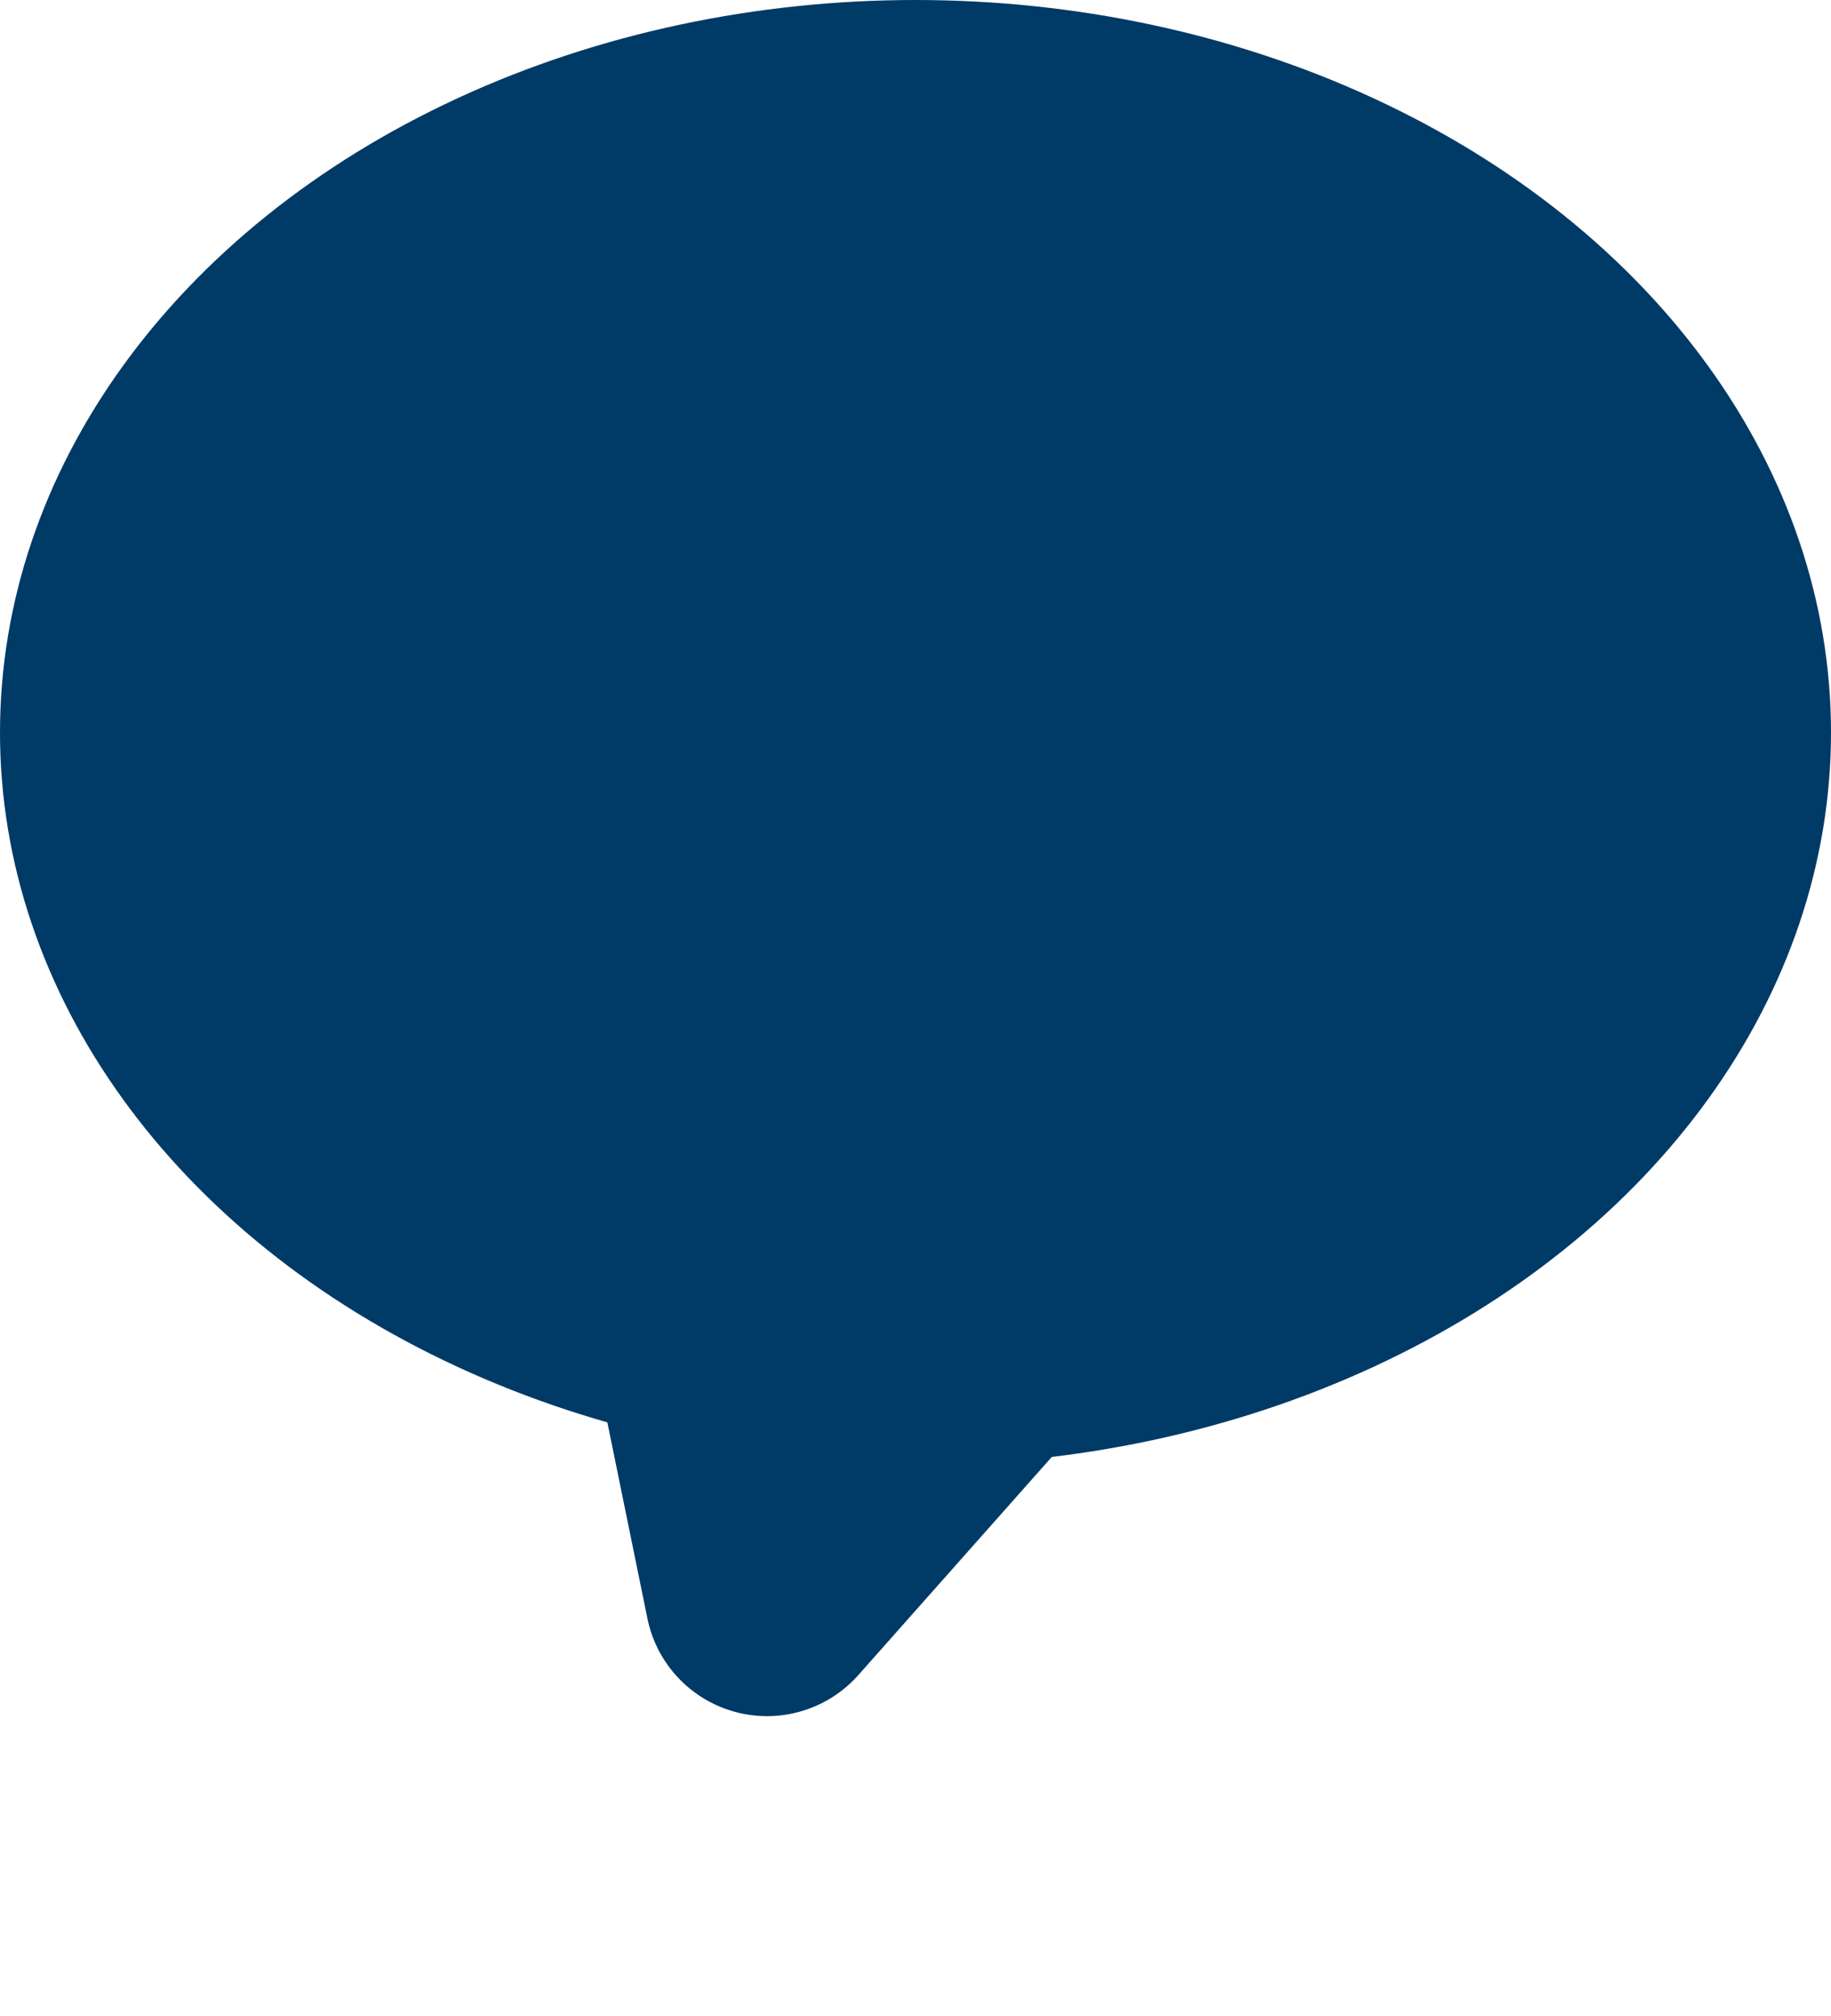
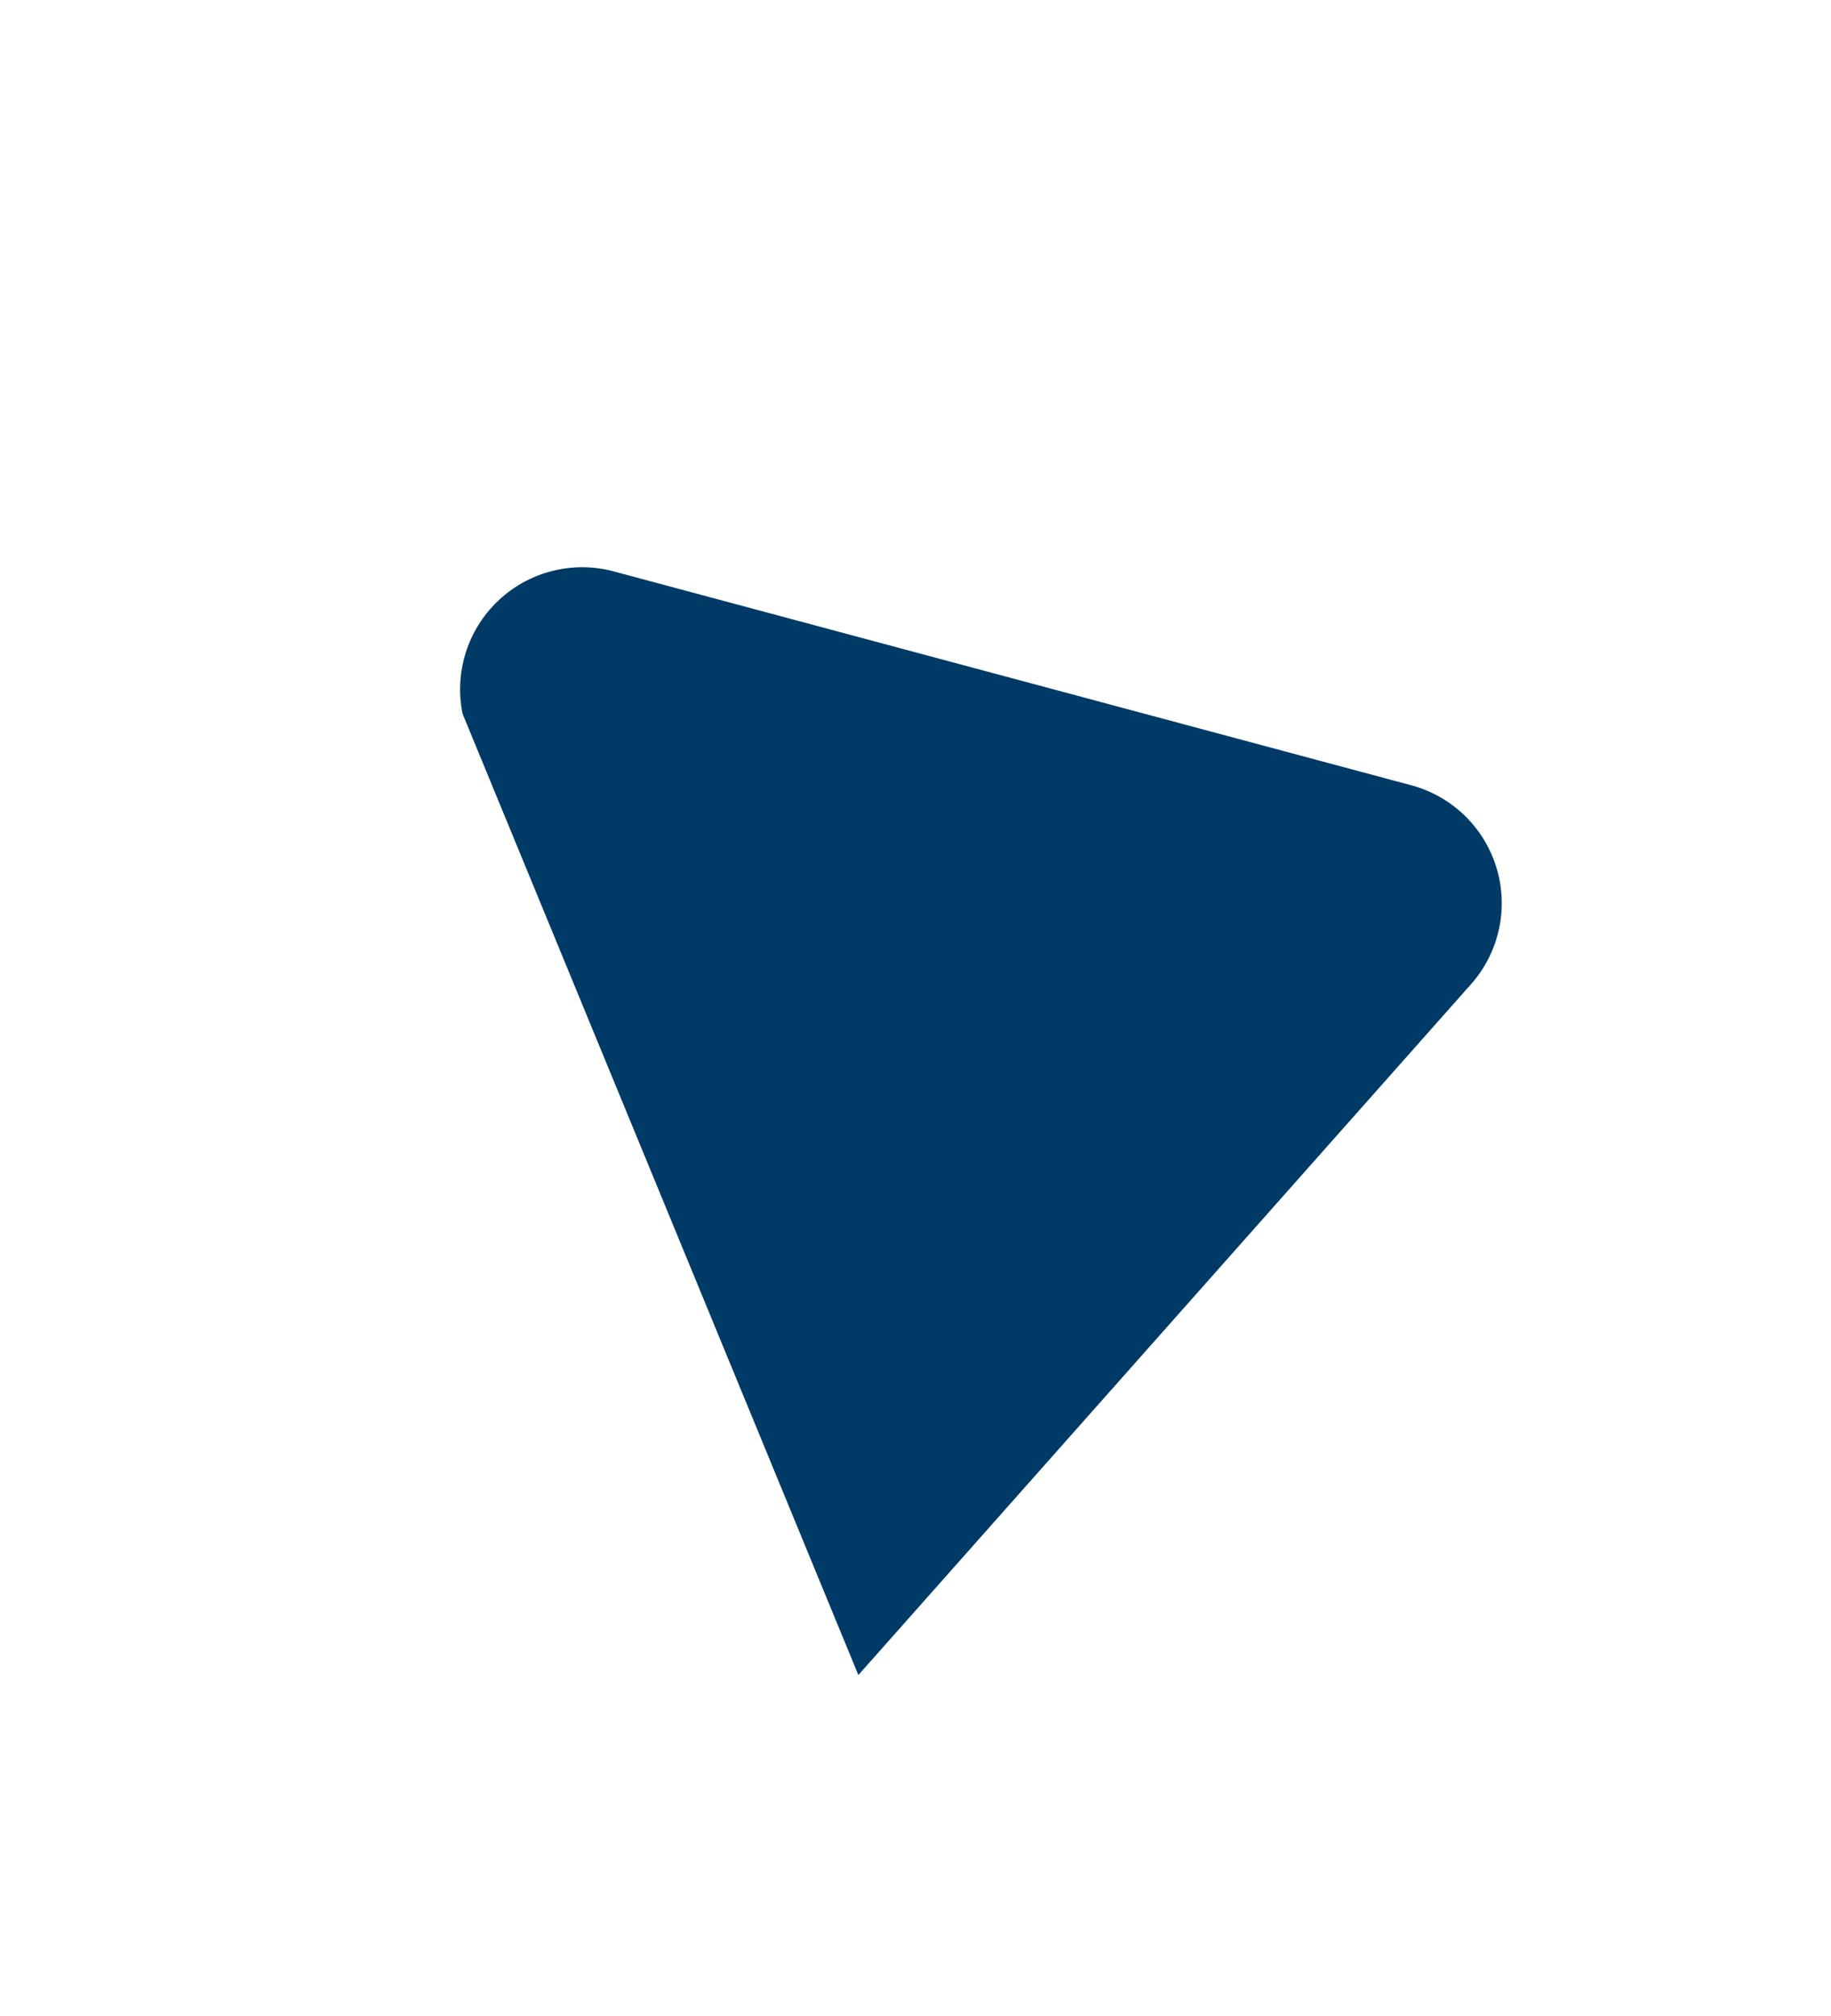
<svg xmlns="http://www.w3.org/2000/svg" width="15" height="16.511" viewBox="0 0 15 16.511">
  <defs>
    <style>.a{fill:#003a67;}</style>
  </defs>
-   <ellipse class="a" cx="7.5" cy="6" rx="7.5" ry="6" />
-   <path class="a" d="M4.106,1.789a1,1,0,0,1,1.789,0L9.276,8.553A1,1,0,0,1,8.382,10H1.618A1,1,0,0,1,.724,8.553Z" transform="matrix(-0.966, -0.259, 0.259, -0.966, 10.535, 16.511)" />
+   <path class="a" d="M4.106,1.789L9.276,8.553A1,1,0,0,1,8.382,10H1.618A1,1,0,0,1,.724,8.553Z" transform="matrix(-0.966, -0.259, 0.259, -0.966, 10.535, 16.511)" />
</svg>